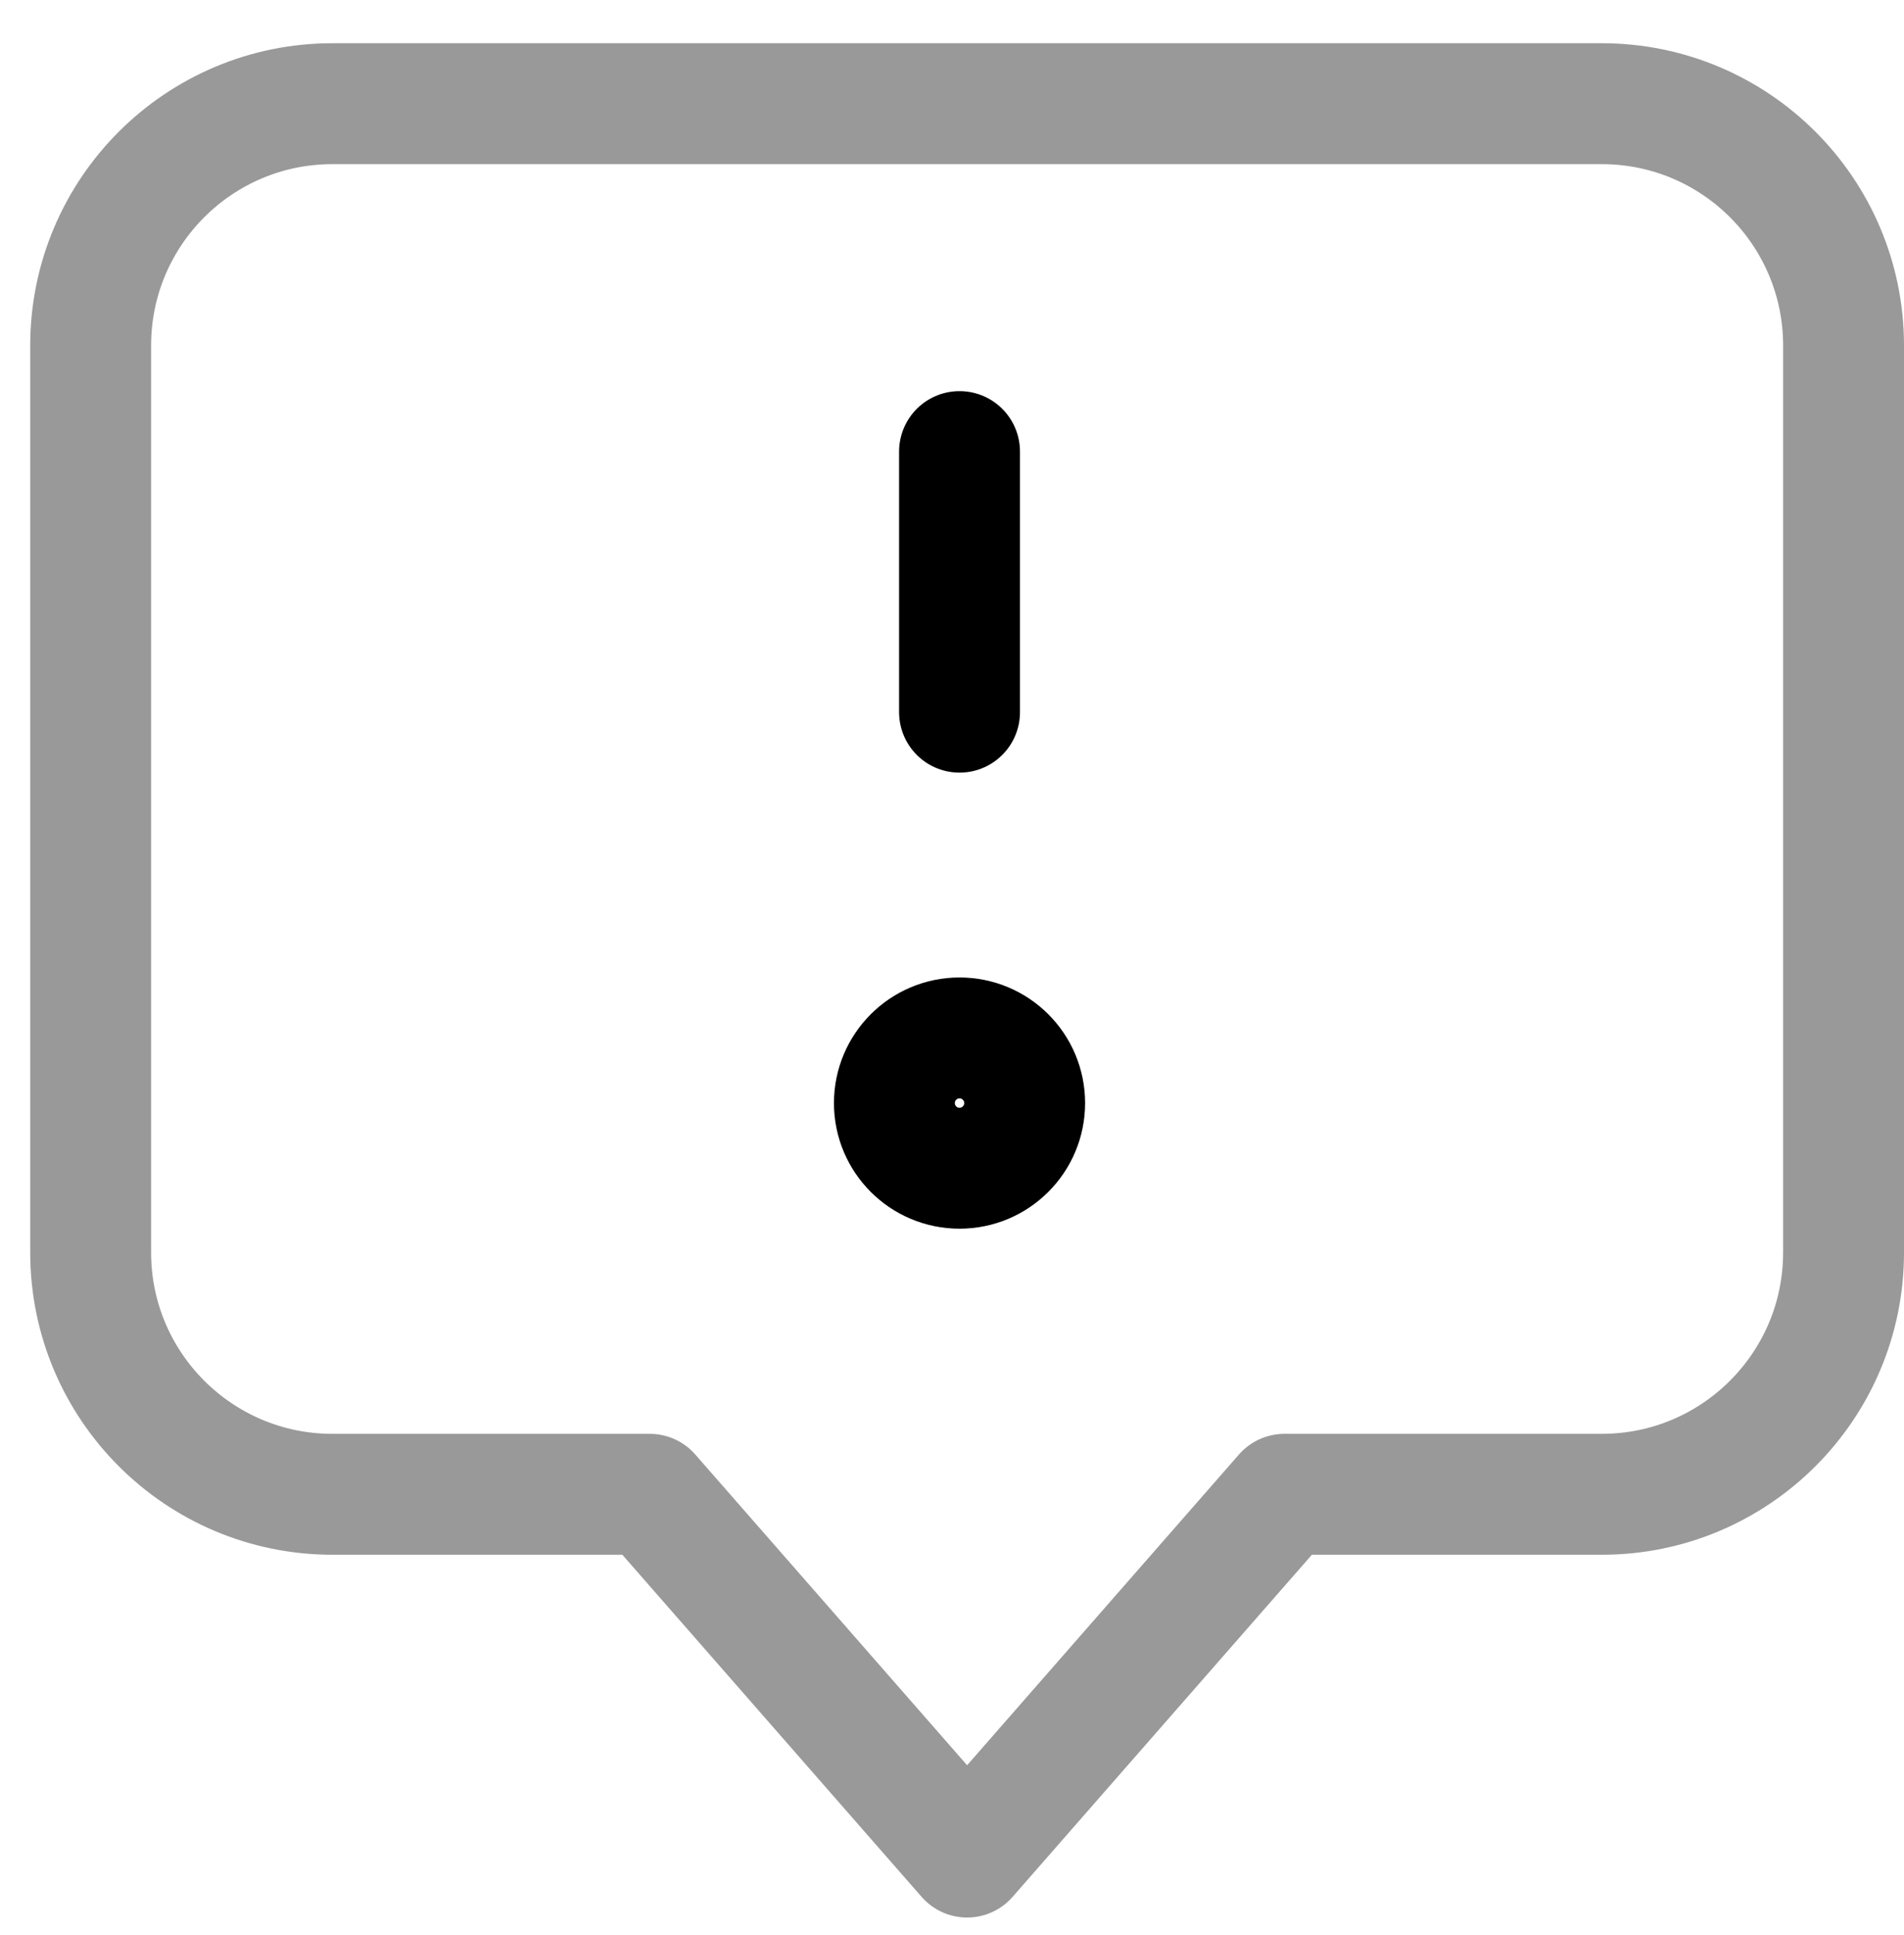
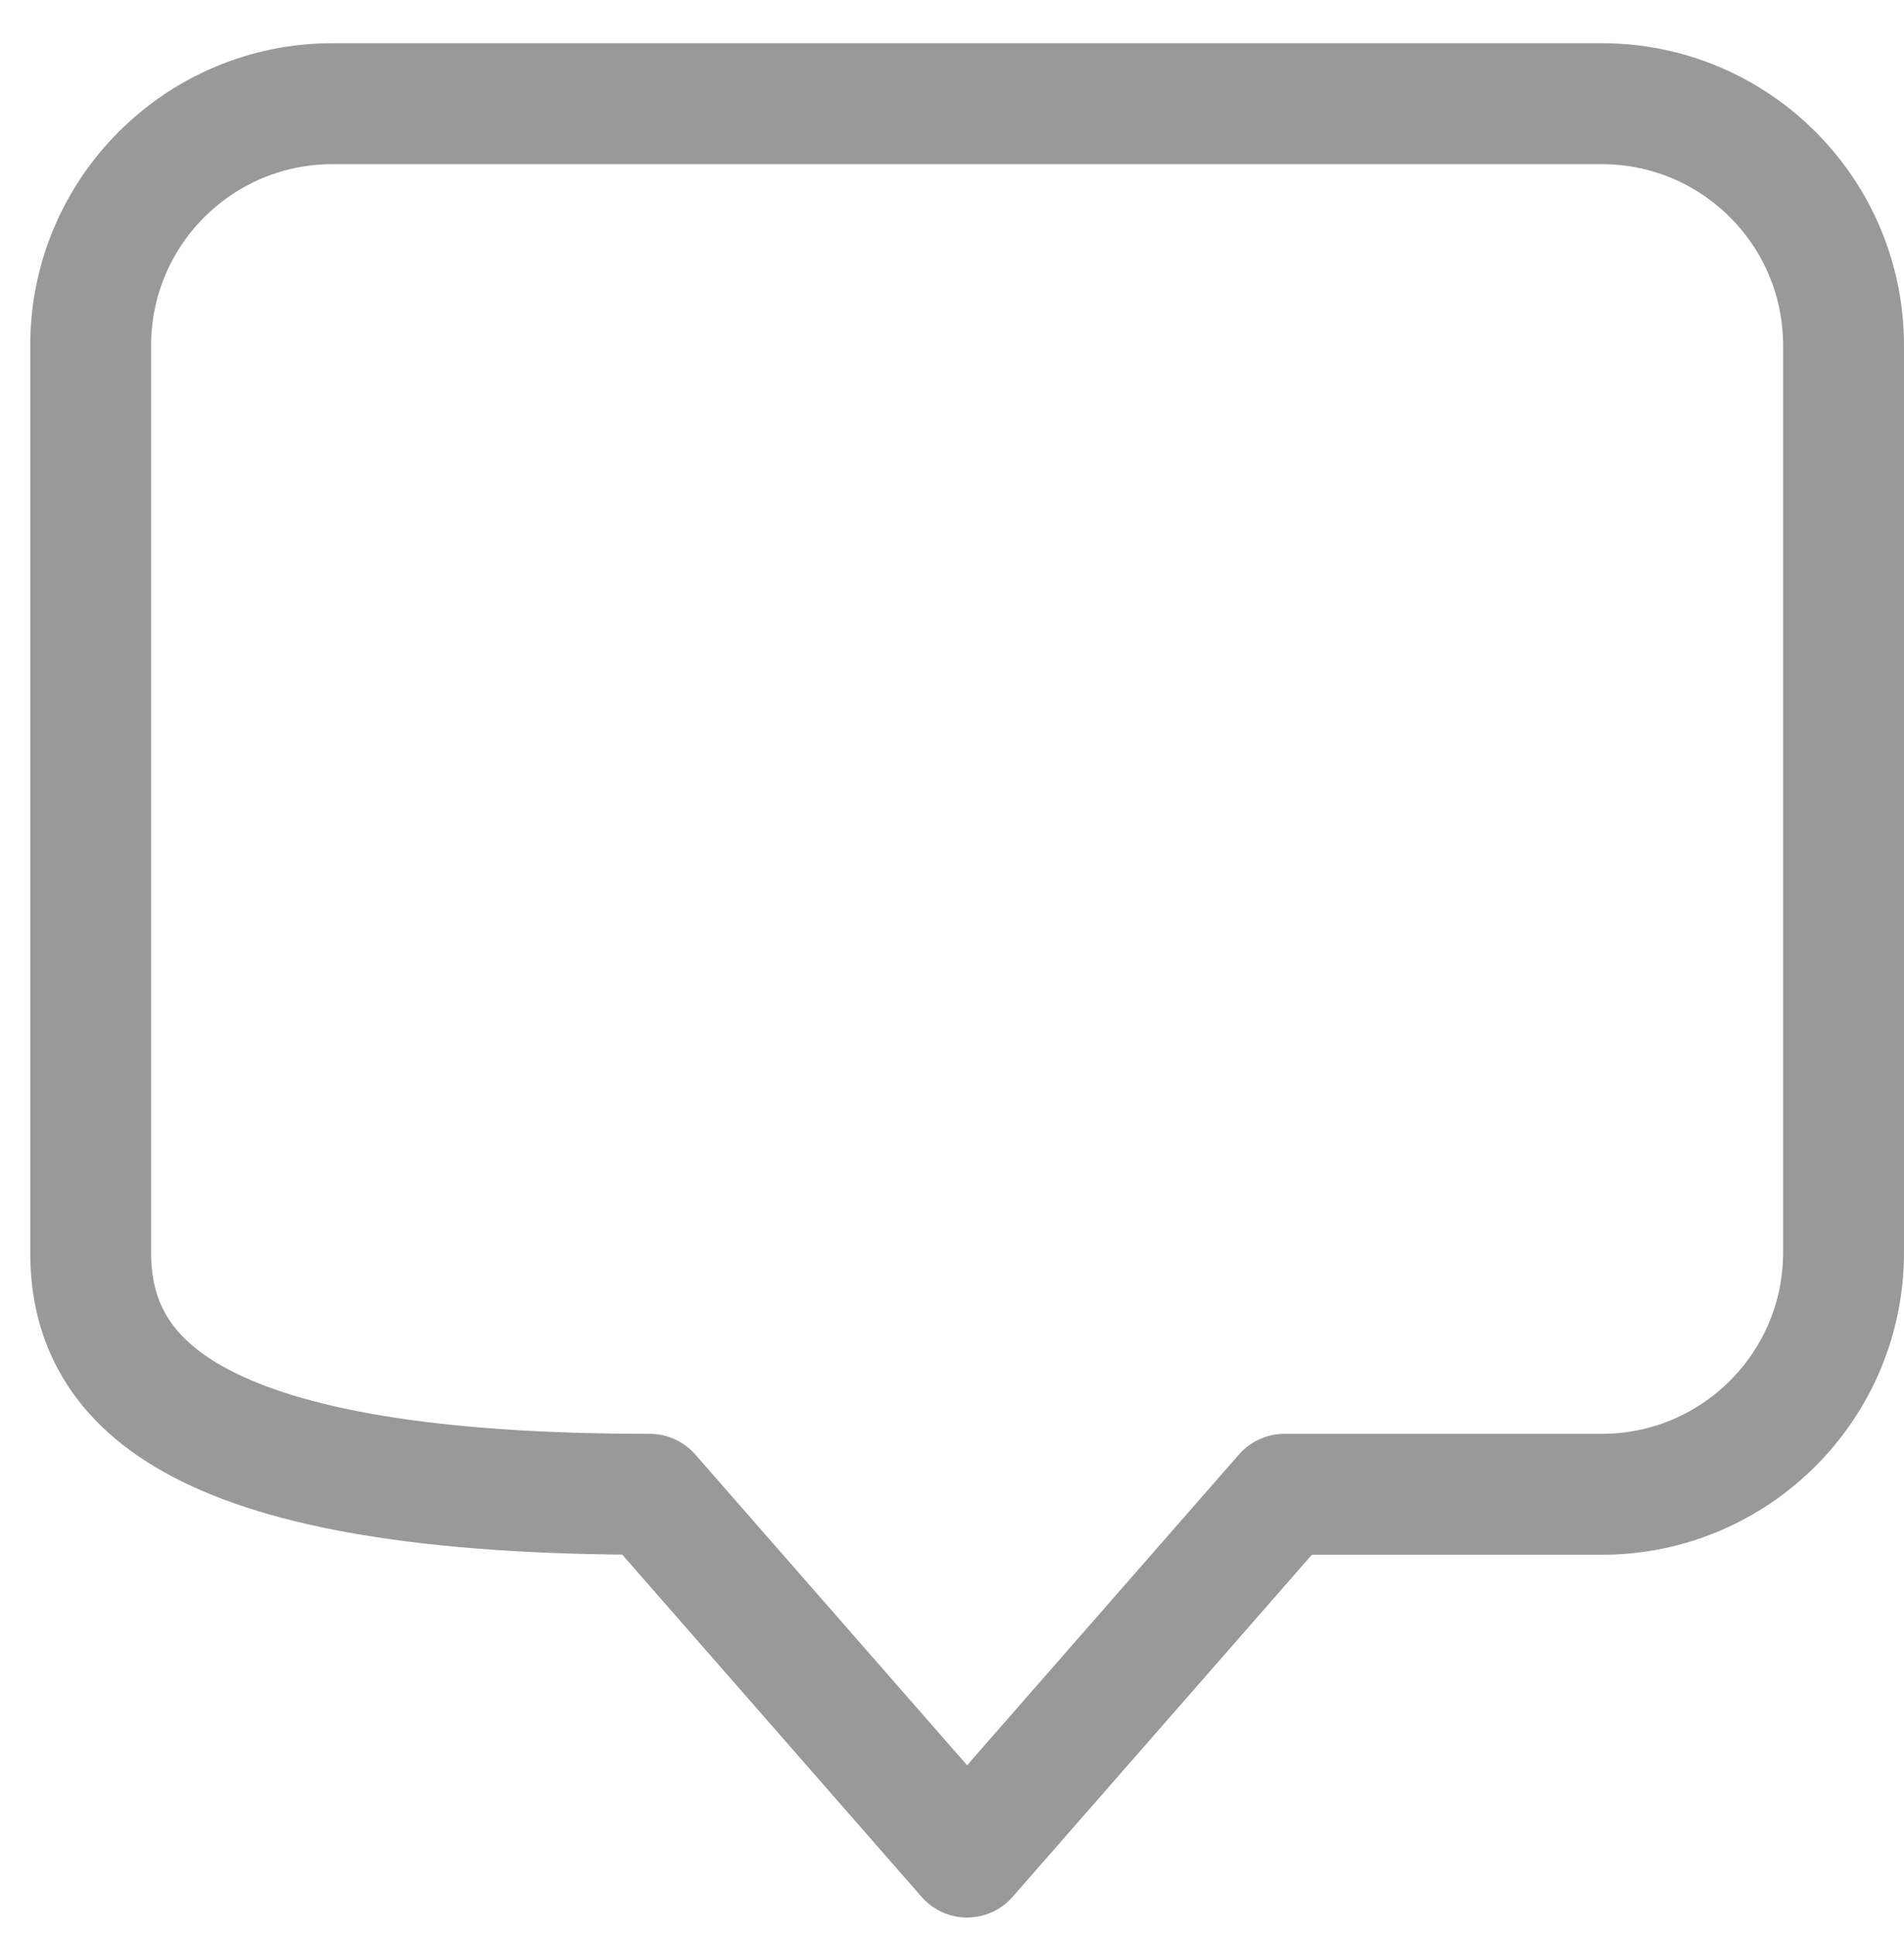
<svg xmlns="http://www.w3.org/2000/svg" width="63" height="64" viewBox="0 0 63 64" fill="none">
-   <path opacity="0.4" d="M3 11.43C3 7.011 6.582 3.43 11 3.43L53 3.43C57.418 3.43 61 7.011 61 11.43V41.43C61 45.848 57.418 49.43 53 49.43H42.5L32 61.43L21.5 49.43H11C6.582 49.43 3 45.848 3 41.43L3 11.43Z" stroke="black" stroke-width="4" stroke-linecap="round" stroke-linejoin="round" />
-   <path d="M31.749 14.938V23.558M33.904 36.489C33.904 37.679 32.939 38.644 31.749 38.644C30.559 38.644 29.594 37.679 29.594 36.489C29.594 35.299 30.559 34.334 31.749 34.334C32.939 34.334 33.904 35.299 33.904 36.489Z" stroke="black" stroke-width="4" stroke-linecap="round" stroke-linejoin="round" />
+   <path opacity="0.4" d="M3 11.43C3 7.011 6.582 3.43 11 3.43L53 3.43C57.418 3.43 61 7.011 61 11.43V41.43C61 45.848 57.418 49.43 53 49.43H42.5L32 61.43L21.5 49.43C6.582 49.43 3 45.848 3 41.43L3 11.43Z" stroke="black" stroke-width="4" stroke-linecap="round" stroke-linejoin="round" />
</svg>